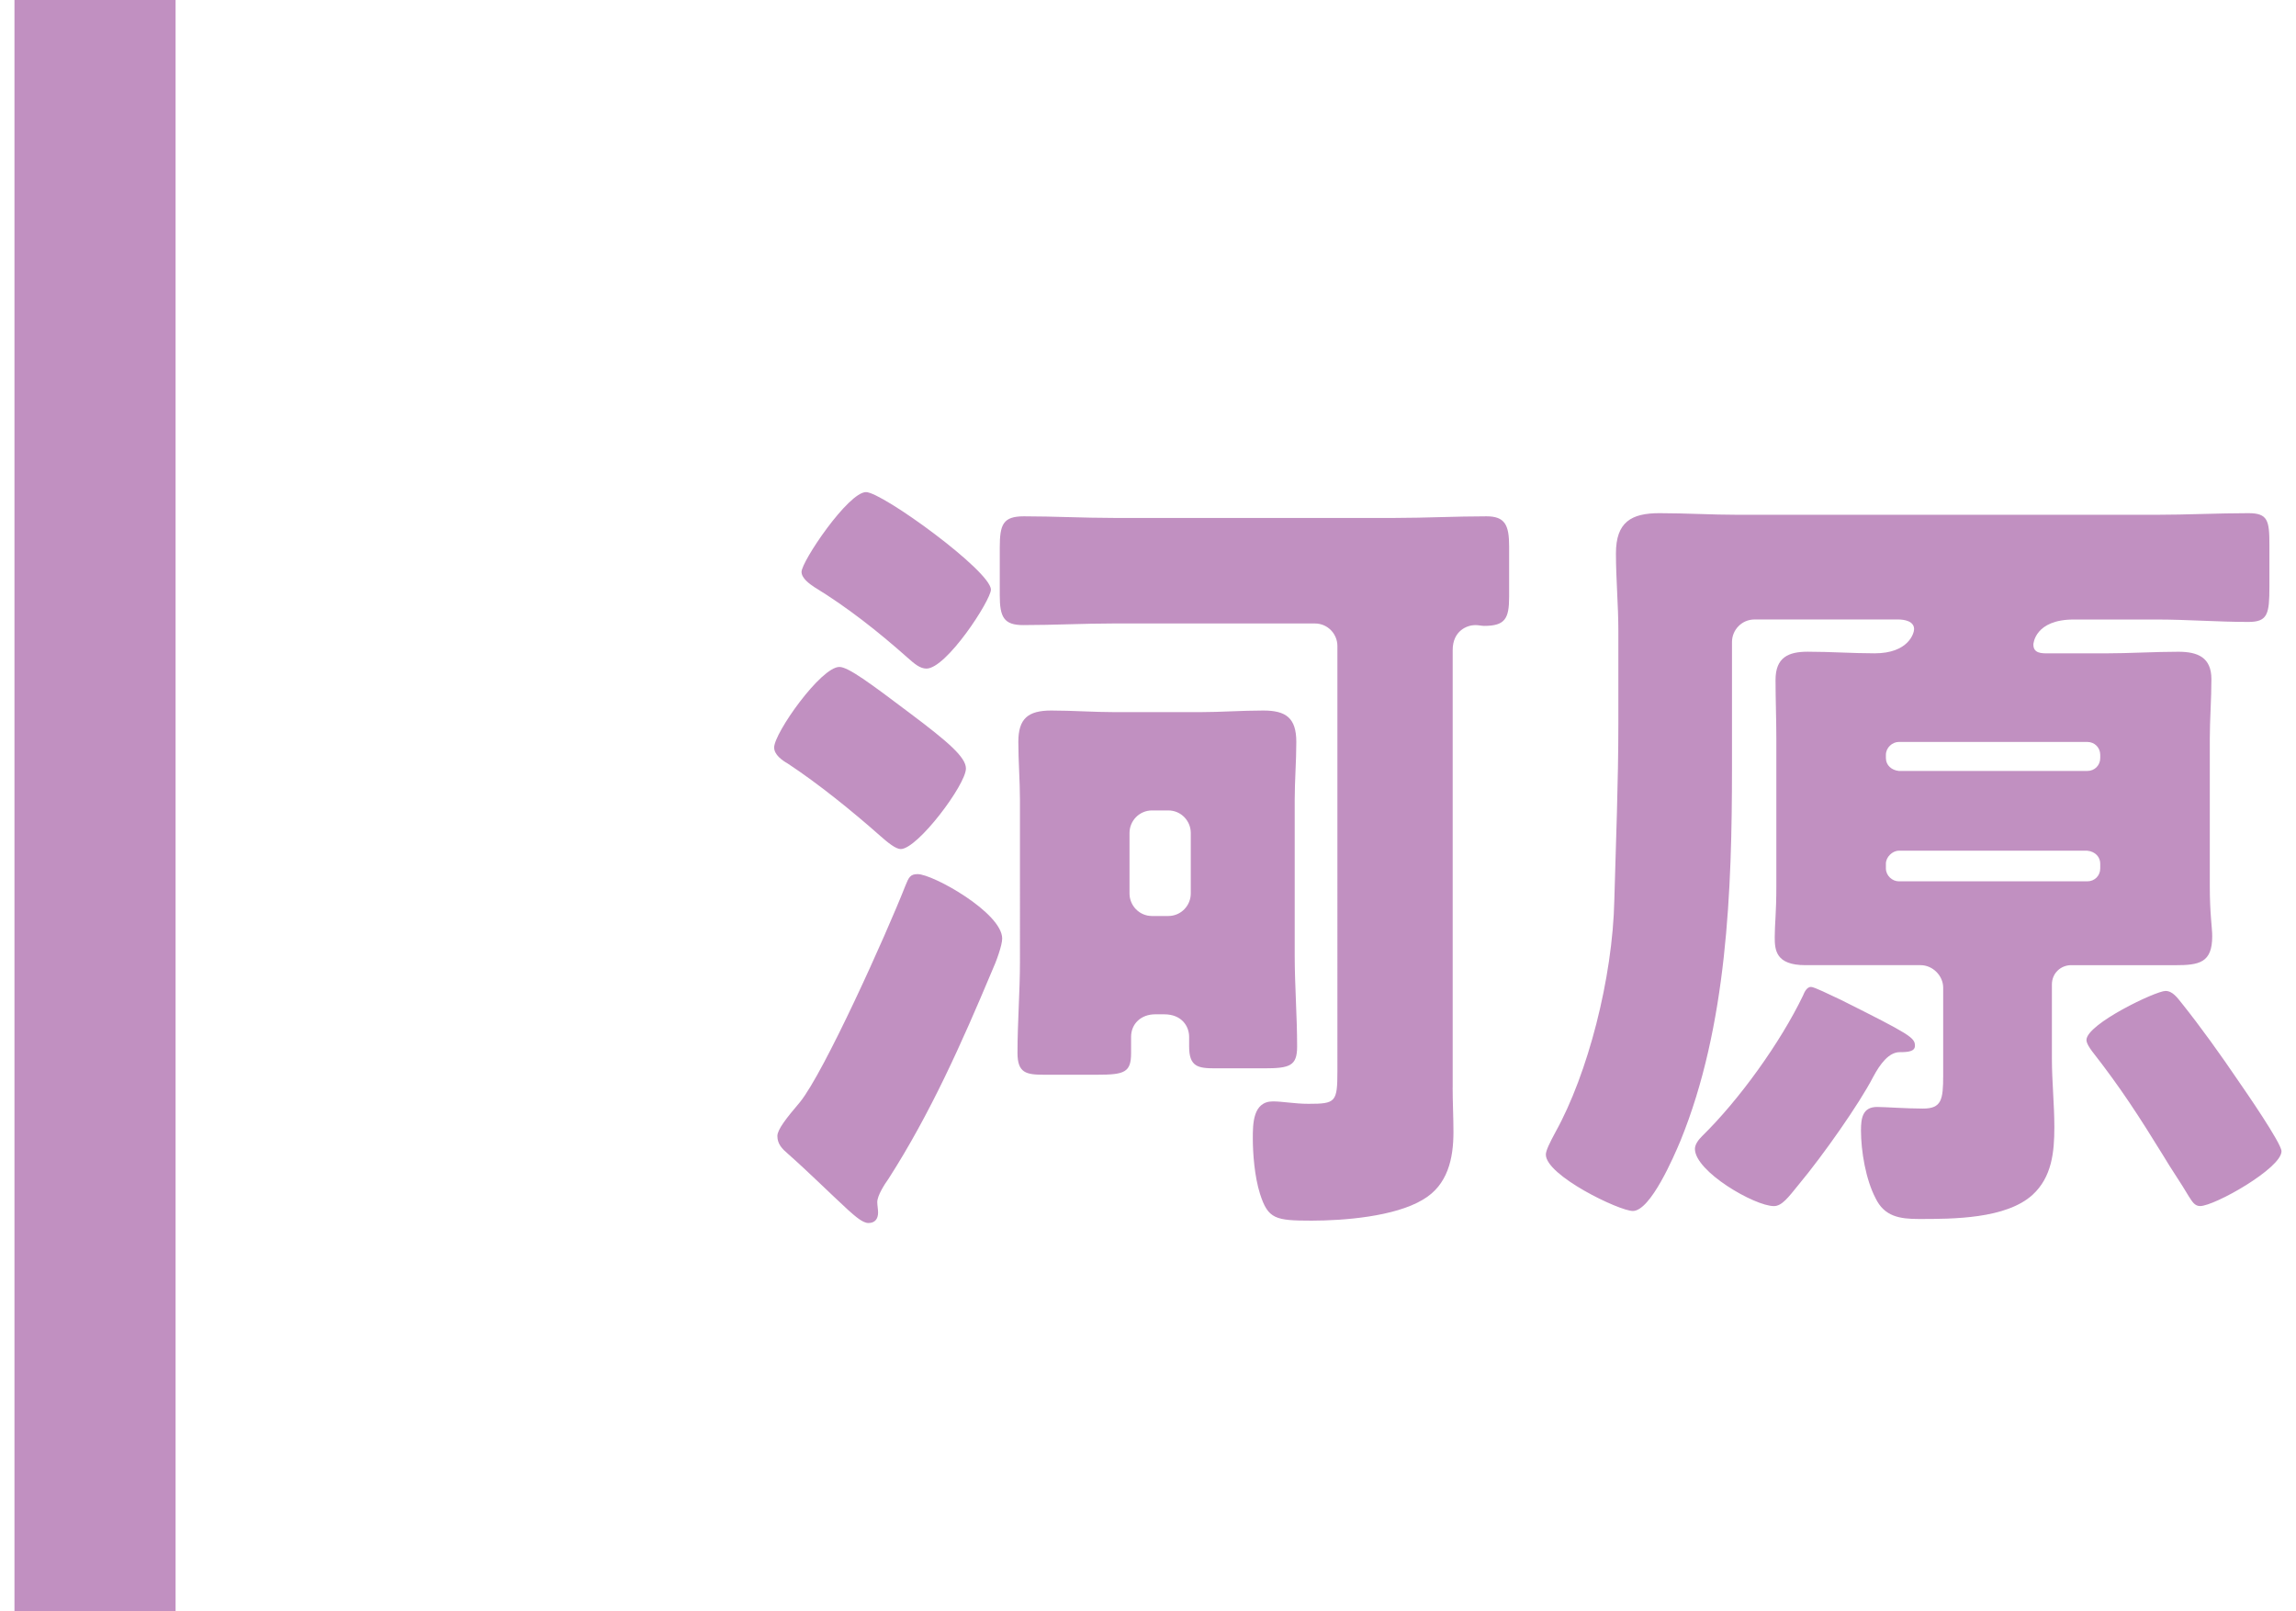
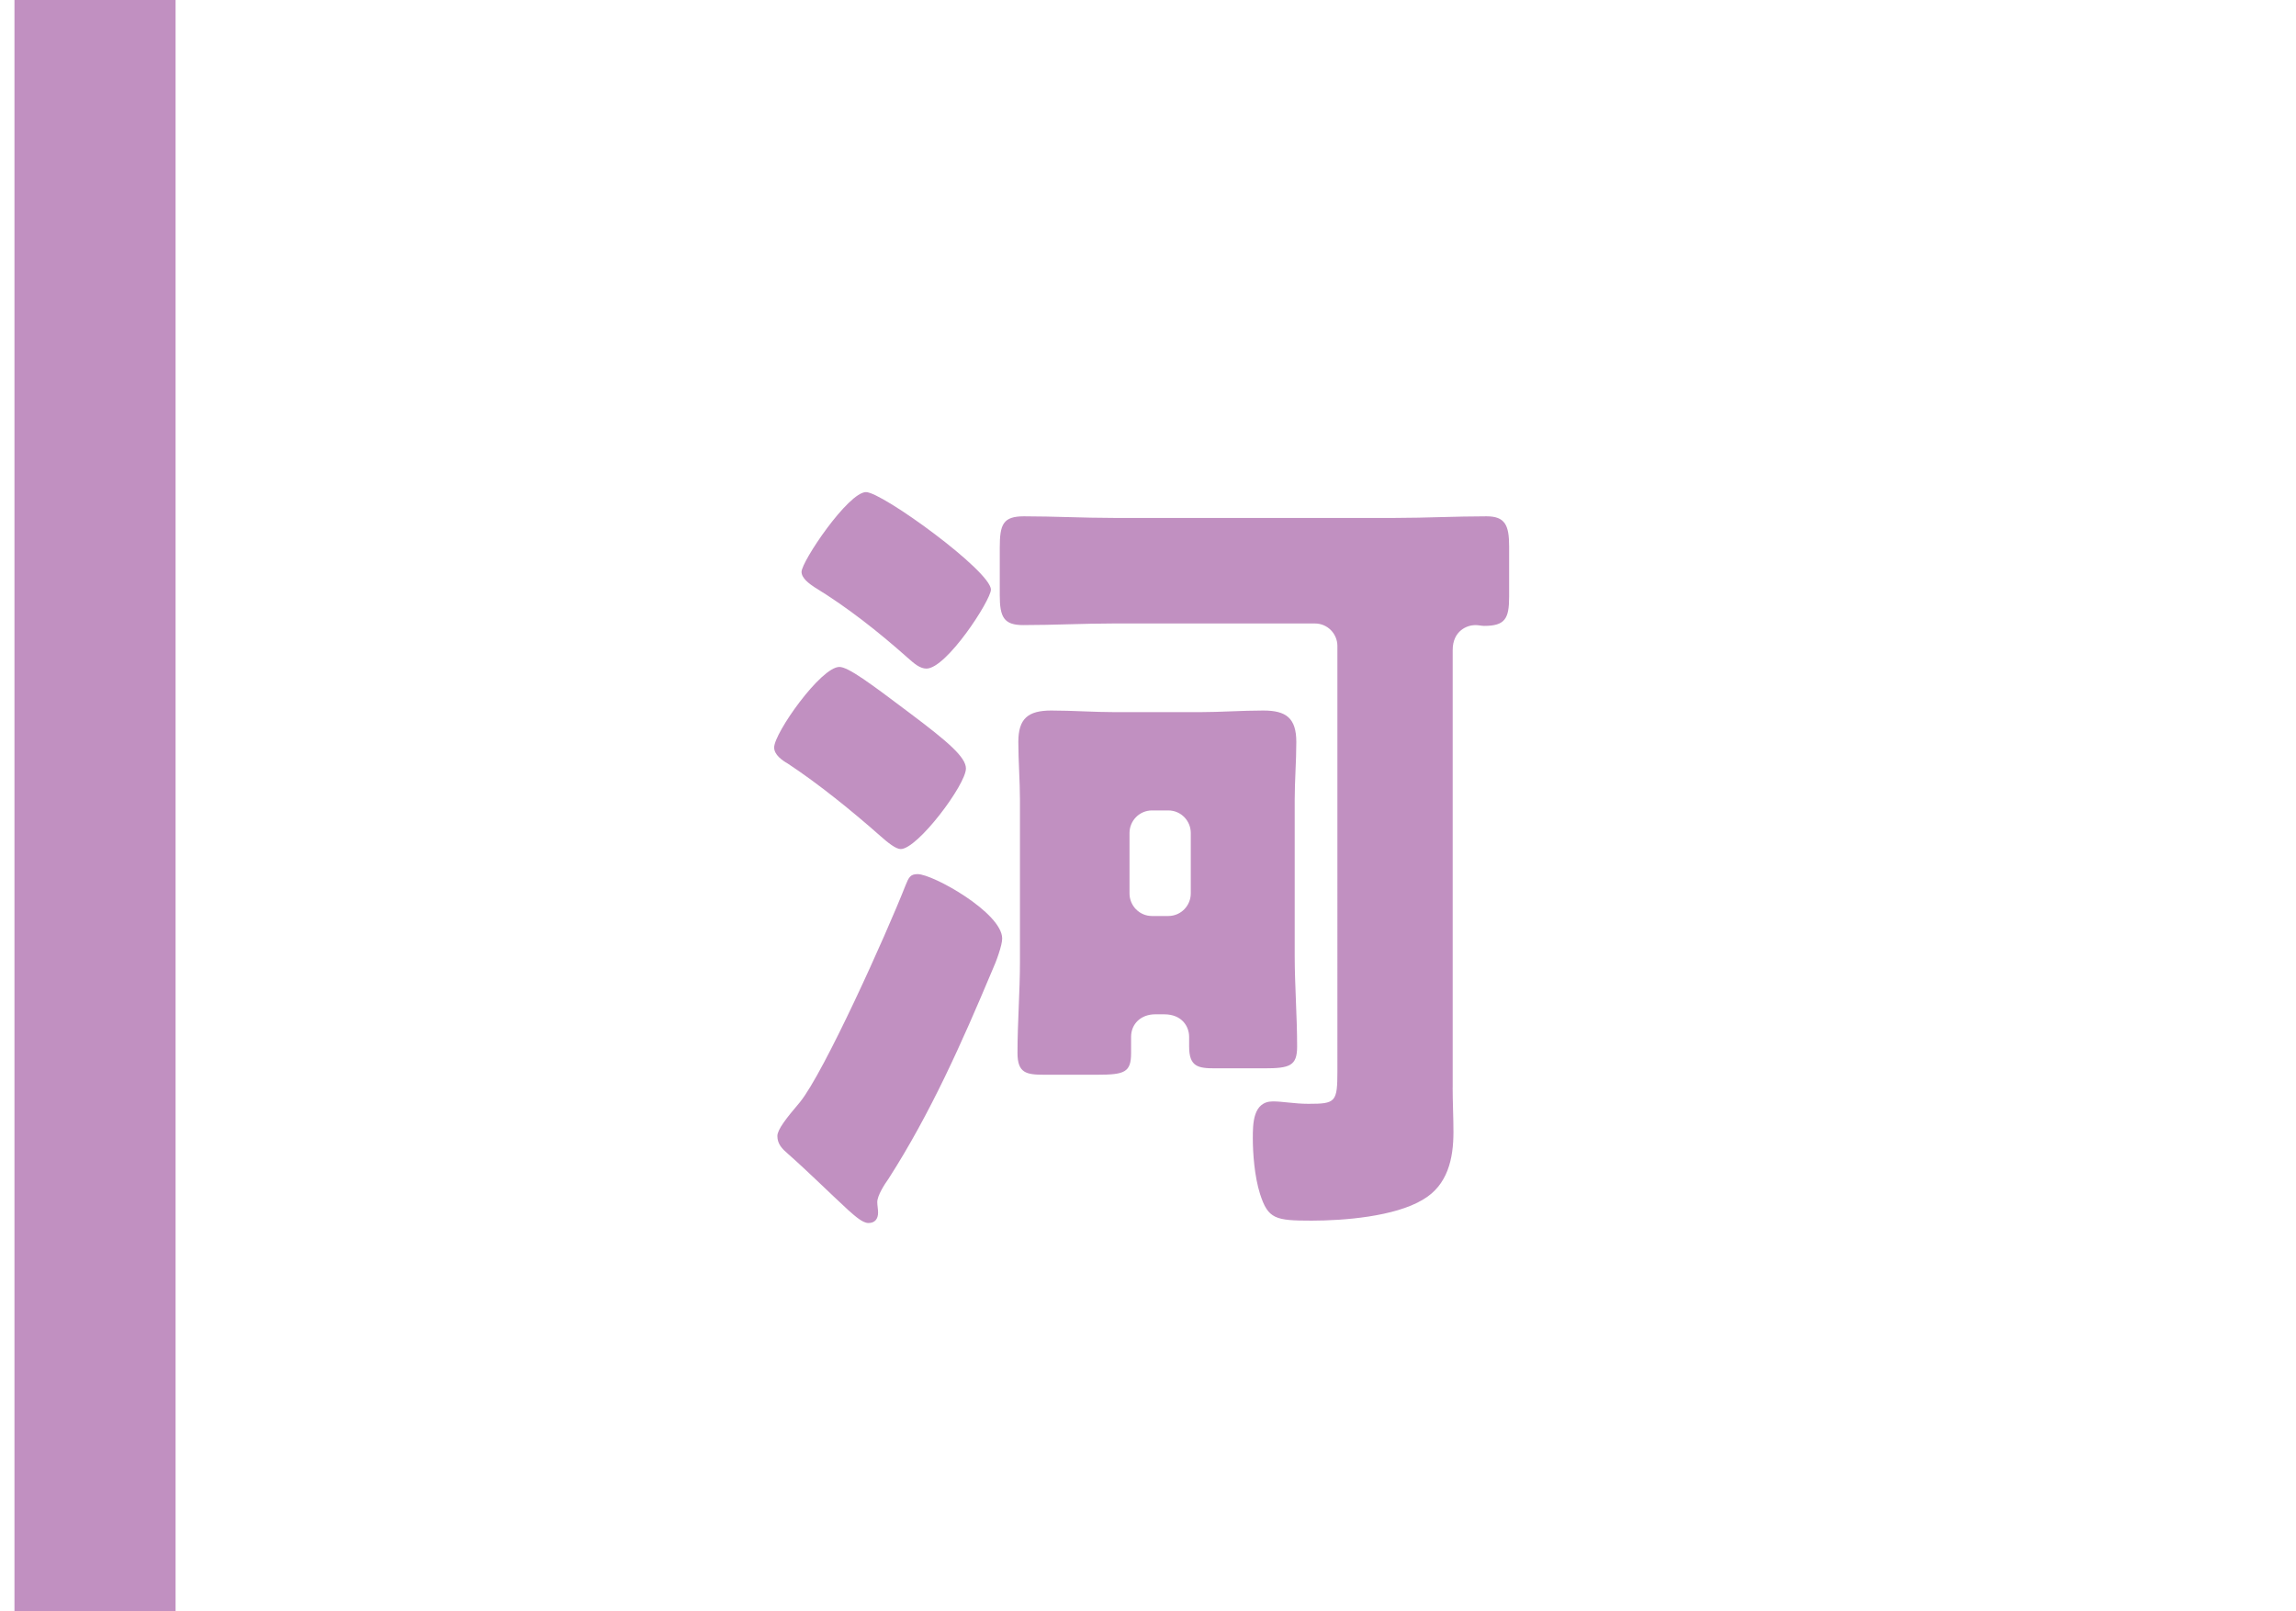
<svg xmlns="http://www.w3.org/2000/svg" version="1.1" id="レイヤー_1" x="0px" y="0px" width="57px" height="40px" viewBox="0 0 57 40" style="enable-background:new 0 0 57 40;" xml:space="preserve">
  <style type="text/css">
	.st0{fill:#C190C1;}
</style>
  <g>
    <g>
      <path class="st0" d="M22.58,17.697c0.96,0.72,1.4,1.101,1.4,1.38c0,0.4-1.2,2-1.62,2c-0.12,0-0.32-0.16-0.5-0.32    c-0.7-0.62-1.541-1.3-2.301-1.801c-0.14-0.08-0.34-0.22-0.34-0.4c0-0.36,1.16-2,1.62-2C21.059,16.557,21.599,16.958,22.58,17.697z     M24.88,23.299c0,0.16-0.14,0.56-0.26,0.82c-0.74,1.761-1.521,3.521-2.561,5.141c-0.101,0.14-0.28,0.42-0.28,0.58    c0,0.08,0.02,0.18,0.02,0.26c0,0.16-0.08,0.26-0.239,0.26c-0.141,0-0.32-0.16-0.501-0.32c-0.5-0.46-0.979-0.94-1.5-1.4    c-0.14-0.12-0.26-0.24-0.26-0.44c0-0.16,0.22-0.44,0.56-0.84c0.601-0.74,2.141-4.161,2.621-5.381c0.08-0.2,0.12-0.28,0.3-0.28    C23.16,21.698,24.88,22.659,24.88,23.299z M24.6,14.637c0,0.26-1.101,1.96-1.601,1.96c-0.16,0-0.3-0.12-0.479-0.28    c-0.721-0.64-1.48-1.24-2.301-1.741c-0.12-0.08-0.32-0.22-0.32-0.38c0-0.26,1.16-1.98,1.601-1.98    C21.9,12.216,24.6,14.177,24.6,14.637z M36.063,27c0,0.36,0.02,0.74,0.02,1.1c0,0.66-0.14,1.32-0.76,1.681    c-0.7,0.42-1.961,0.52-2.761,0.52c-0.9,0-1.08-0.04-1.28-0.66c-0.14-0.44-0.18-1.021-0.18-1.38c0-0.36,0-0.92,0.5-0.92    c0.239,0,0.54,0.06,0.88,0.06c0.68,0,0.72-0.04,0.72-0.82V16.037c0-0.3-0.239-0.56-0.56-0.56h-5.001c-0.74,0-1.48,0.04-2.241,0.04    c-0.479,0-0.58-0.2-0.58-0.74v-1.18c0-0.58,0.08-0.78,0.601-0.78c0.74,0,1.48,0.04,2.221,0.04h7.001c0.74,0,1.501-0.04,2.261-0.04    c0.46,0,0.561,0.22,0.561,0.74v1.26c0,0.54-0.101,0.72-0.62,0.72c-0.061,0-0.141-0.02-0.221-0.02c-0.2,0-0.56,0.14-0.56,0.62V27z     M25.321,19.858c0-0.48-0.04-0.96-0.04-1.44c0-0.58,0.239-0.78,0.819-0.78c0.521,0,1.061,0.04,1.581,0.04h2.101    c0.52,0,1.04-0.04,1.58-0.04c0.56,0,0.82,0.18,0.82,0.78c0,0.48-0.04,0.96-0.04,1.44v3.861c0,0.74,0.06,1.5,0.06,2.26    c0,0.48-0.18,0.541-0.82,0.541h-1.22c-0.42,0-0.641-0.04-0.641-0.541v-0.24c0-0.26-0.18-0.56-0.62-0.56h-0.22    c-0.36,0-0.601,0.24-0.601,0.56v0.4c0,0.48-0.159,0.54-0.84,0.54h-1.32c-0.44,0-0.66-0.04-0.66-0.54c0-0.76,0.061-1.52,0.061-2.26    V19.858z M28.041,22.178c0,0.3,0.24,0.561,0.561,0.561h0.4c0.319,0,0.56-0.26,0.56-0.561v-1.5c0-0.3-0.24-0.56-0.56-0.56h-0.4    c-0.32,0-0.561,0.26-0.561,0.56V22.178z" />
-       <path class="st0" d="M51.42,23.959c-0.261,0-0.48,0.2-0.48,0.48v1.84c0,0.56,0.061,1.14,0.061,1.7c0,0.62-0.061,1.24-0.541,1.681    c-0.66,0.6-1.979,0.6-2.82,0.6c-0.479,0-0.86-0.06-1.08-0.52c-0.24-0.46-0.36-1.161-0.36-1.681c0-0.3,0.04-0.58,0.4-0.58    c0.2,0,0.72,0.04,1.141,0.04c0.46,0,0.5-0.22,0.5-0.82v-2.18c0-0.3-0.261-0.56-0.561-0.56h-2.86c-0.74,0-0.761-0.38-0.761-0.7    c0-0.32,0.04-0.58,0.04-1.26v-3.661c0-0.48-0.02-0.98-0.02-1.46c0-0.56,0.32-0.7,0.8-0.7c0.561,0,1.12,0.04,1.661,0.04    c0.84,0,0.979-0.5,0.979-0.6c0-0.2-0.24-0.24-0.399-0.24h-3.562c-0.319,0-0.56,0.26-0.56,0.56v3.121    c0,3.041-0.12,6.421-1.28,9.262c-0.16,0.38-0.74,1.74-1.181,1.74c-0.34,0-2.16-0.88-2.16-1.4c0-0.1,0.1-0.3,0.24-0.56    c0.8-1.44,1.42-3.821,1.46-5.761c0.04-1.46,0.1-2.92,0.1-4.381v-2.3c0-0.64-0.06-1.28-0.06-1.92c0-0.78,0.38-1,1.08-1    c0.66,0,1.301,0.04,1.94,0.04h10.402c0.76,0,1.521-0.04,2.28-0.04c0.48,0,0.521,0.18,0.521,0.78v1.04c0,0.68-0.04,0.88-0.521,0.88    c-0.76,0-1.521-0.06-2.28-0.06H51.48c-0.96,0-1,0.6-1,0.62c0,0.22,0.2,0.22,0.36,0.22h1.42c0.601,0,1.221-0.04,1.82-0.04    c0.48,0,0.82,0.14,0.82,0.68c0,0.5-0.04,1-0.04,1.48v3.661c0,0.7,0.06,1.02,0.06,1.24c0,0.66-0.319,0.72-0.92,0.72H51.42z     M47.54,25.959c0,0.14-0.16,0.16-0.38,0.16c-0.261,0-0.48,0.28-0.66,0.62c-0.341,0.66-1.24,1.94-1.841,2.661    c-0.26,0.32-0.42,0.54-0.62,0.54c-0.48,0-1.961-0.86-1.961-1.42c0-0.12,0.101-0.24,0.181-0.32c0.92-0.9,1.94-2.32,2.5-3.481    c0.04-0.1,0.101-0.22,0.2-0.22c0.08,0,0.44,0.18,0.74,0.32C47.419,25.679,47.54,25.759,47.54,25.959z M51.82,19.138    c0.181,0,0.32-0.14,0.32-0.32v-0.08c0-0.18-0.14-0.32-0.32-0.32h-4.681c-0.16,0-0.32,0.14-0.32,0.32v0.08    c0,0.18,0.141,0.3,0.32,0.32H51.82z M47.139,21.118c-0.16,0-0.32,0.16-0.32,0.32v0.12c0,0.18,0.16,0.32,0.32,0.32h4.681    c0.181,0,0.32-0.14,0.32-0.32v-0.12c0-0.16-0.12-0.3-0.32-0.32H47.139z M53.76,24.599c0.181,0,0.301,0.18,0.4,0.3    c0.48,0.6,0.98,1.3,1.4,1.92c0.18,0.26,1.08,1.561,1.08,1.76c0,0.42-1.66,1.36-2.021,1.36c-0.14,0-0.2-0.12-0.28-0.24    c-0.199-0.34-0.439-0.68-0.64-1.021c-0.58-0.94-1.04-1.66-1.761-2.581c-0.06-0.08-0.14-0.2-0.14-0.28    C51.8,25.419,53.521,24.599,53.76,24.599z" />
    </g>
    <rect x="0.359" class="st0" width="4" height="40" />
  </g>
</svg>